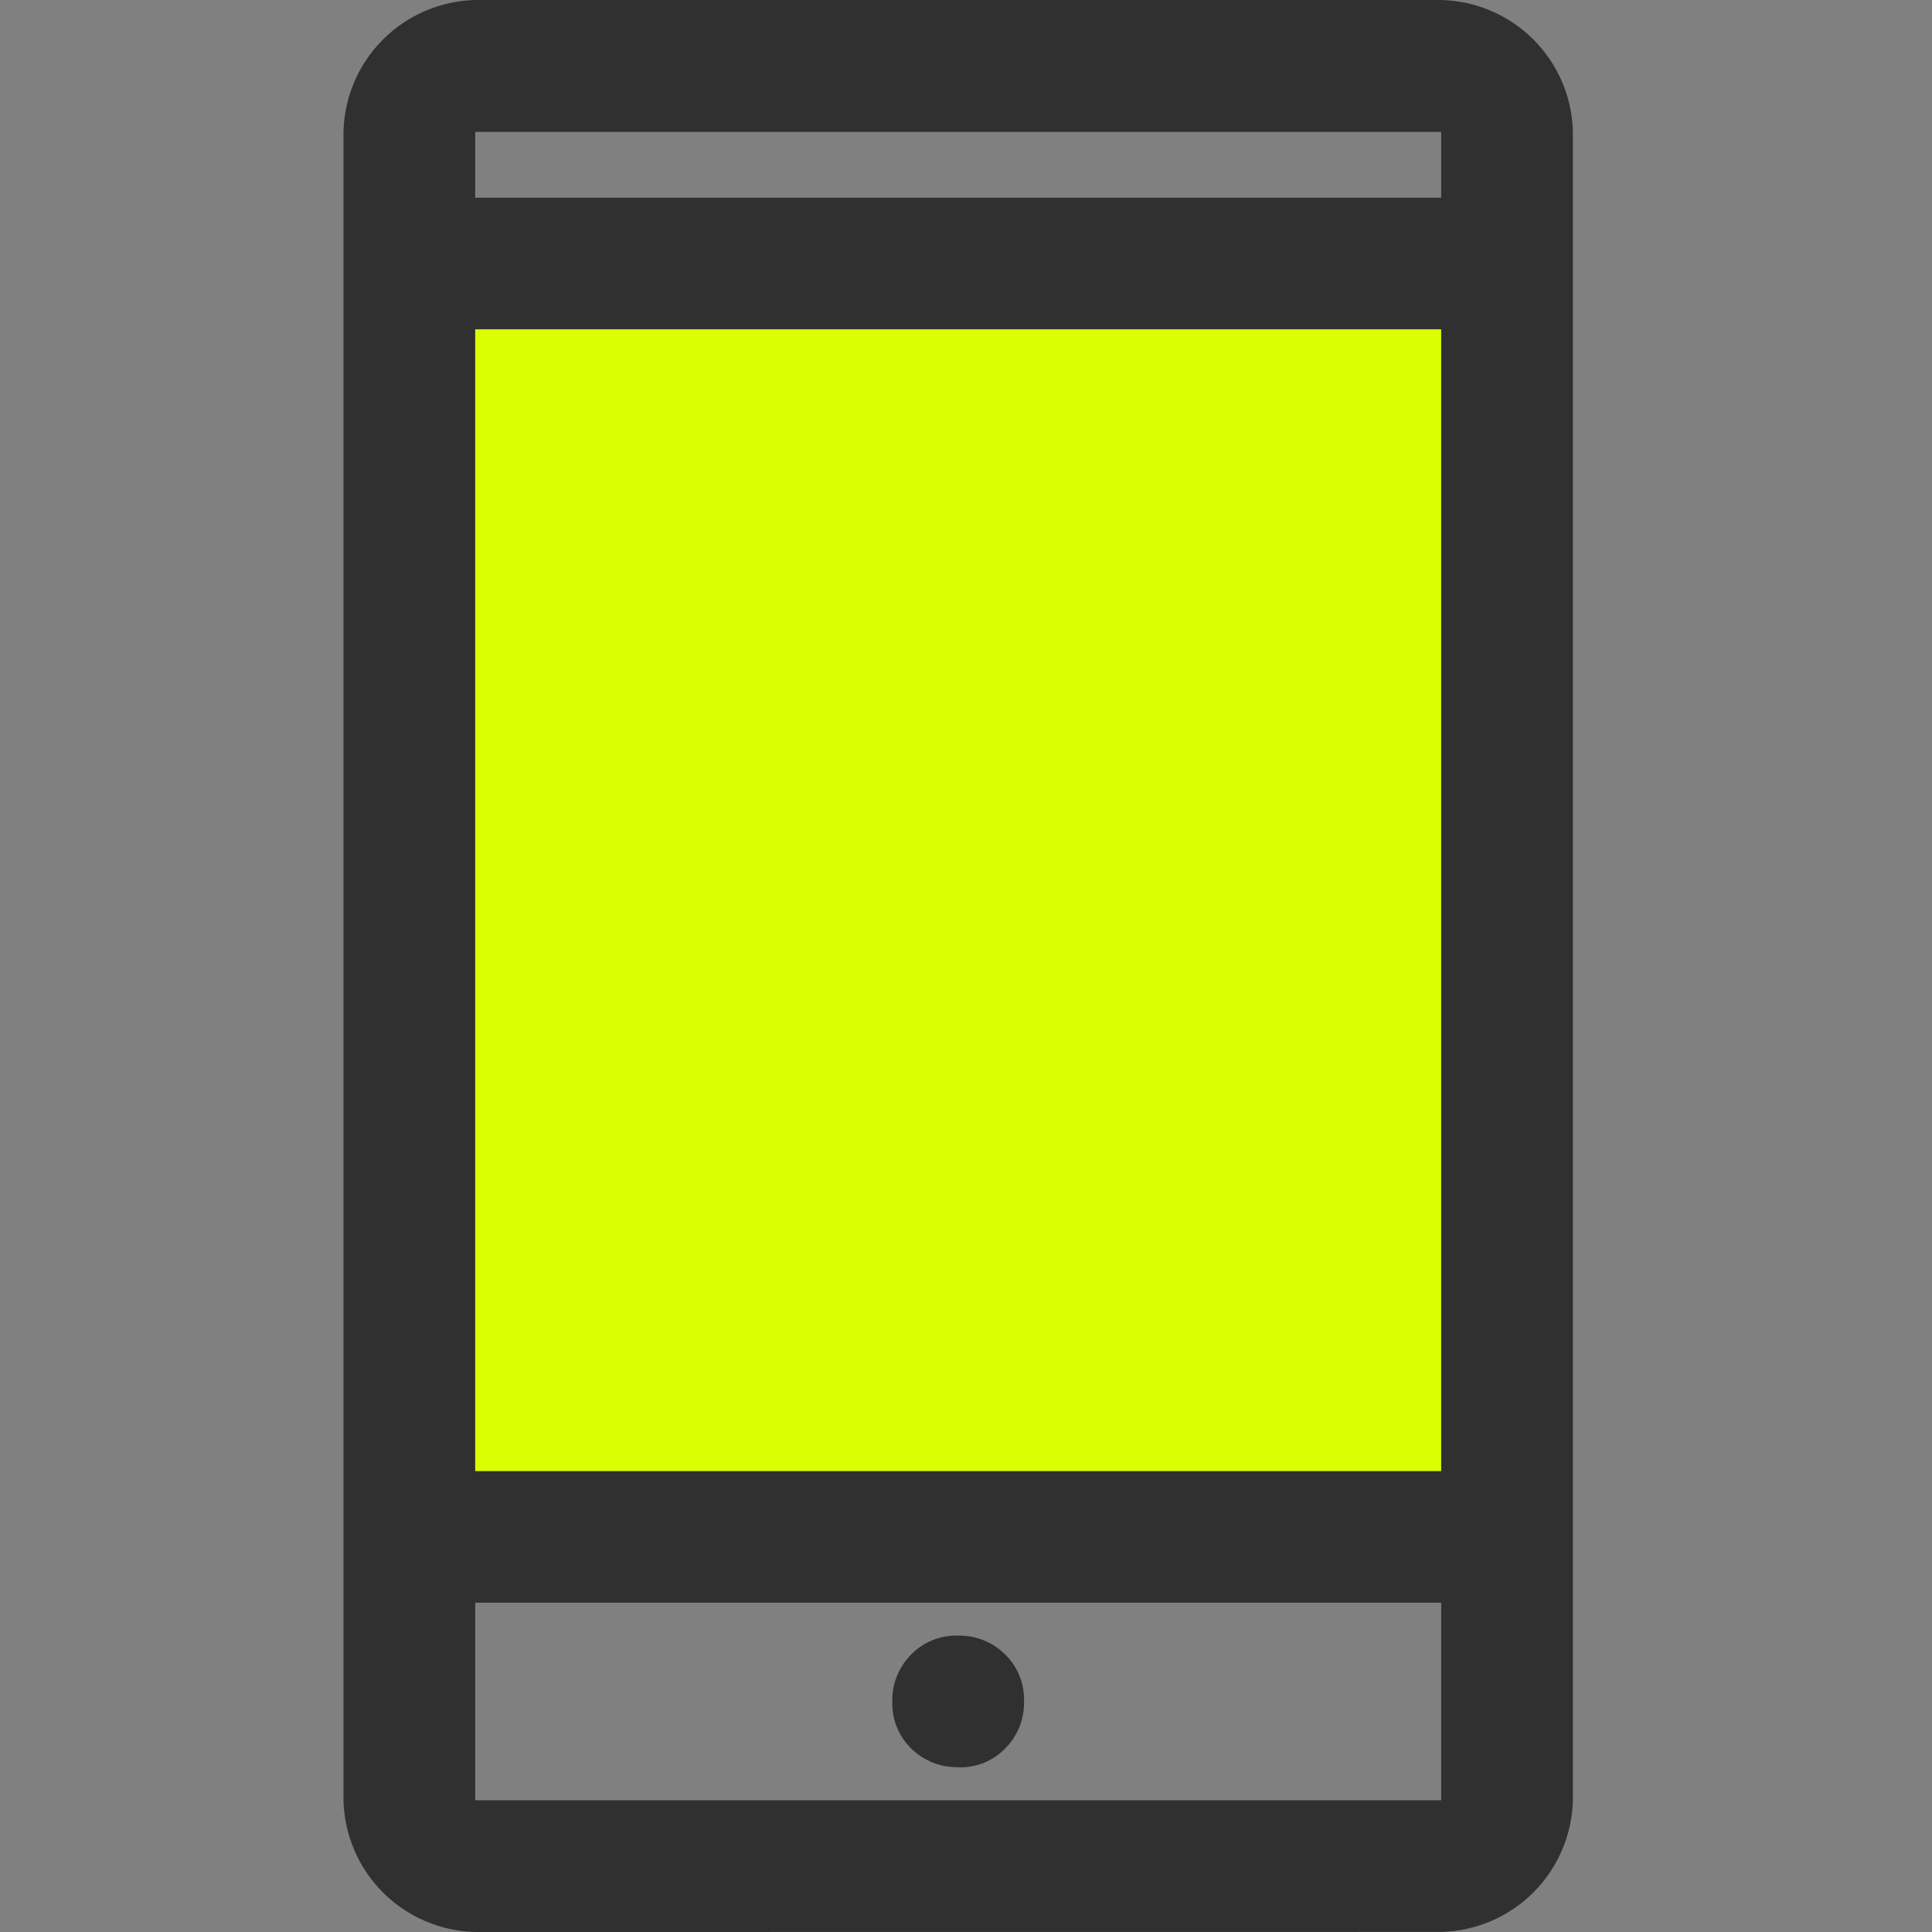
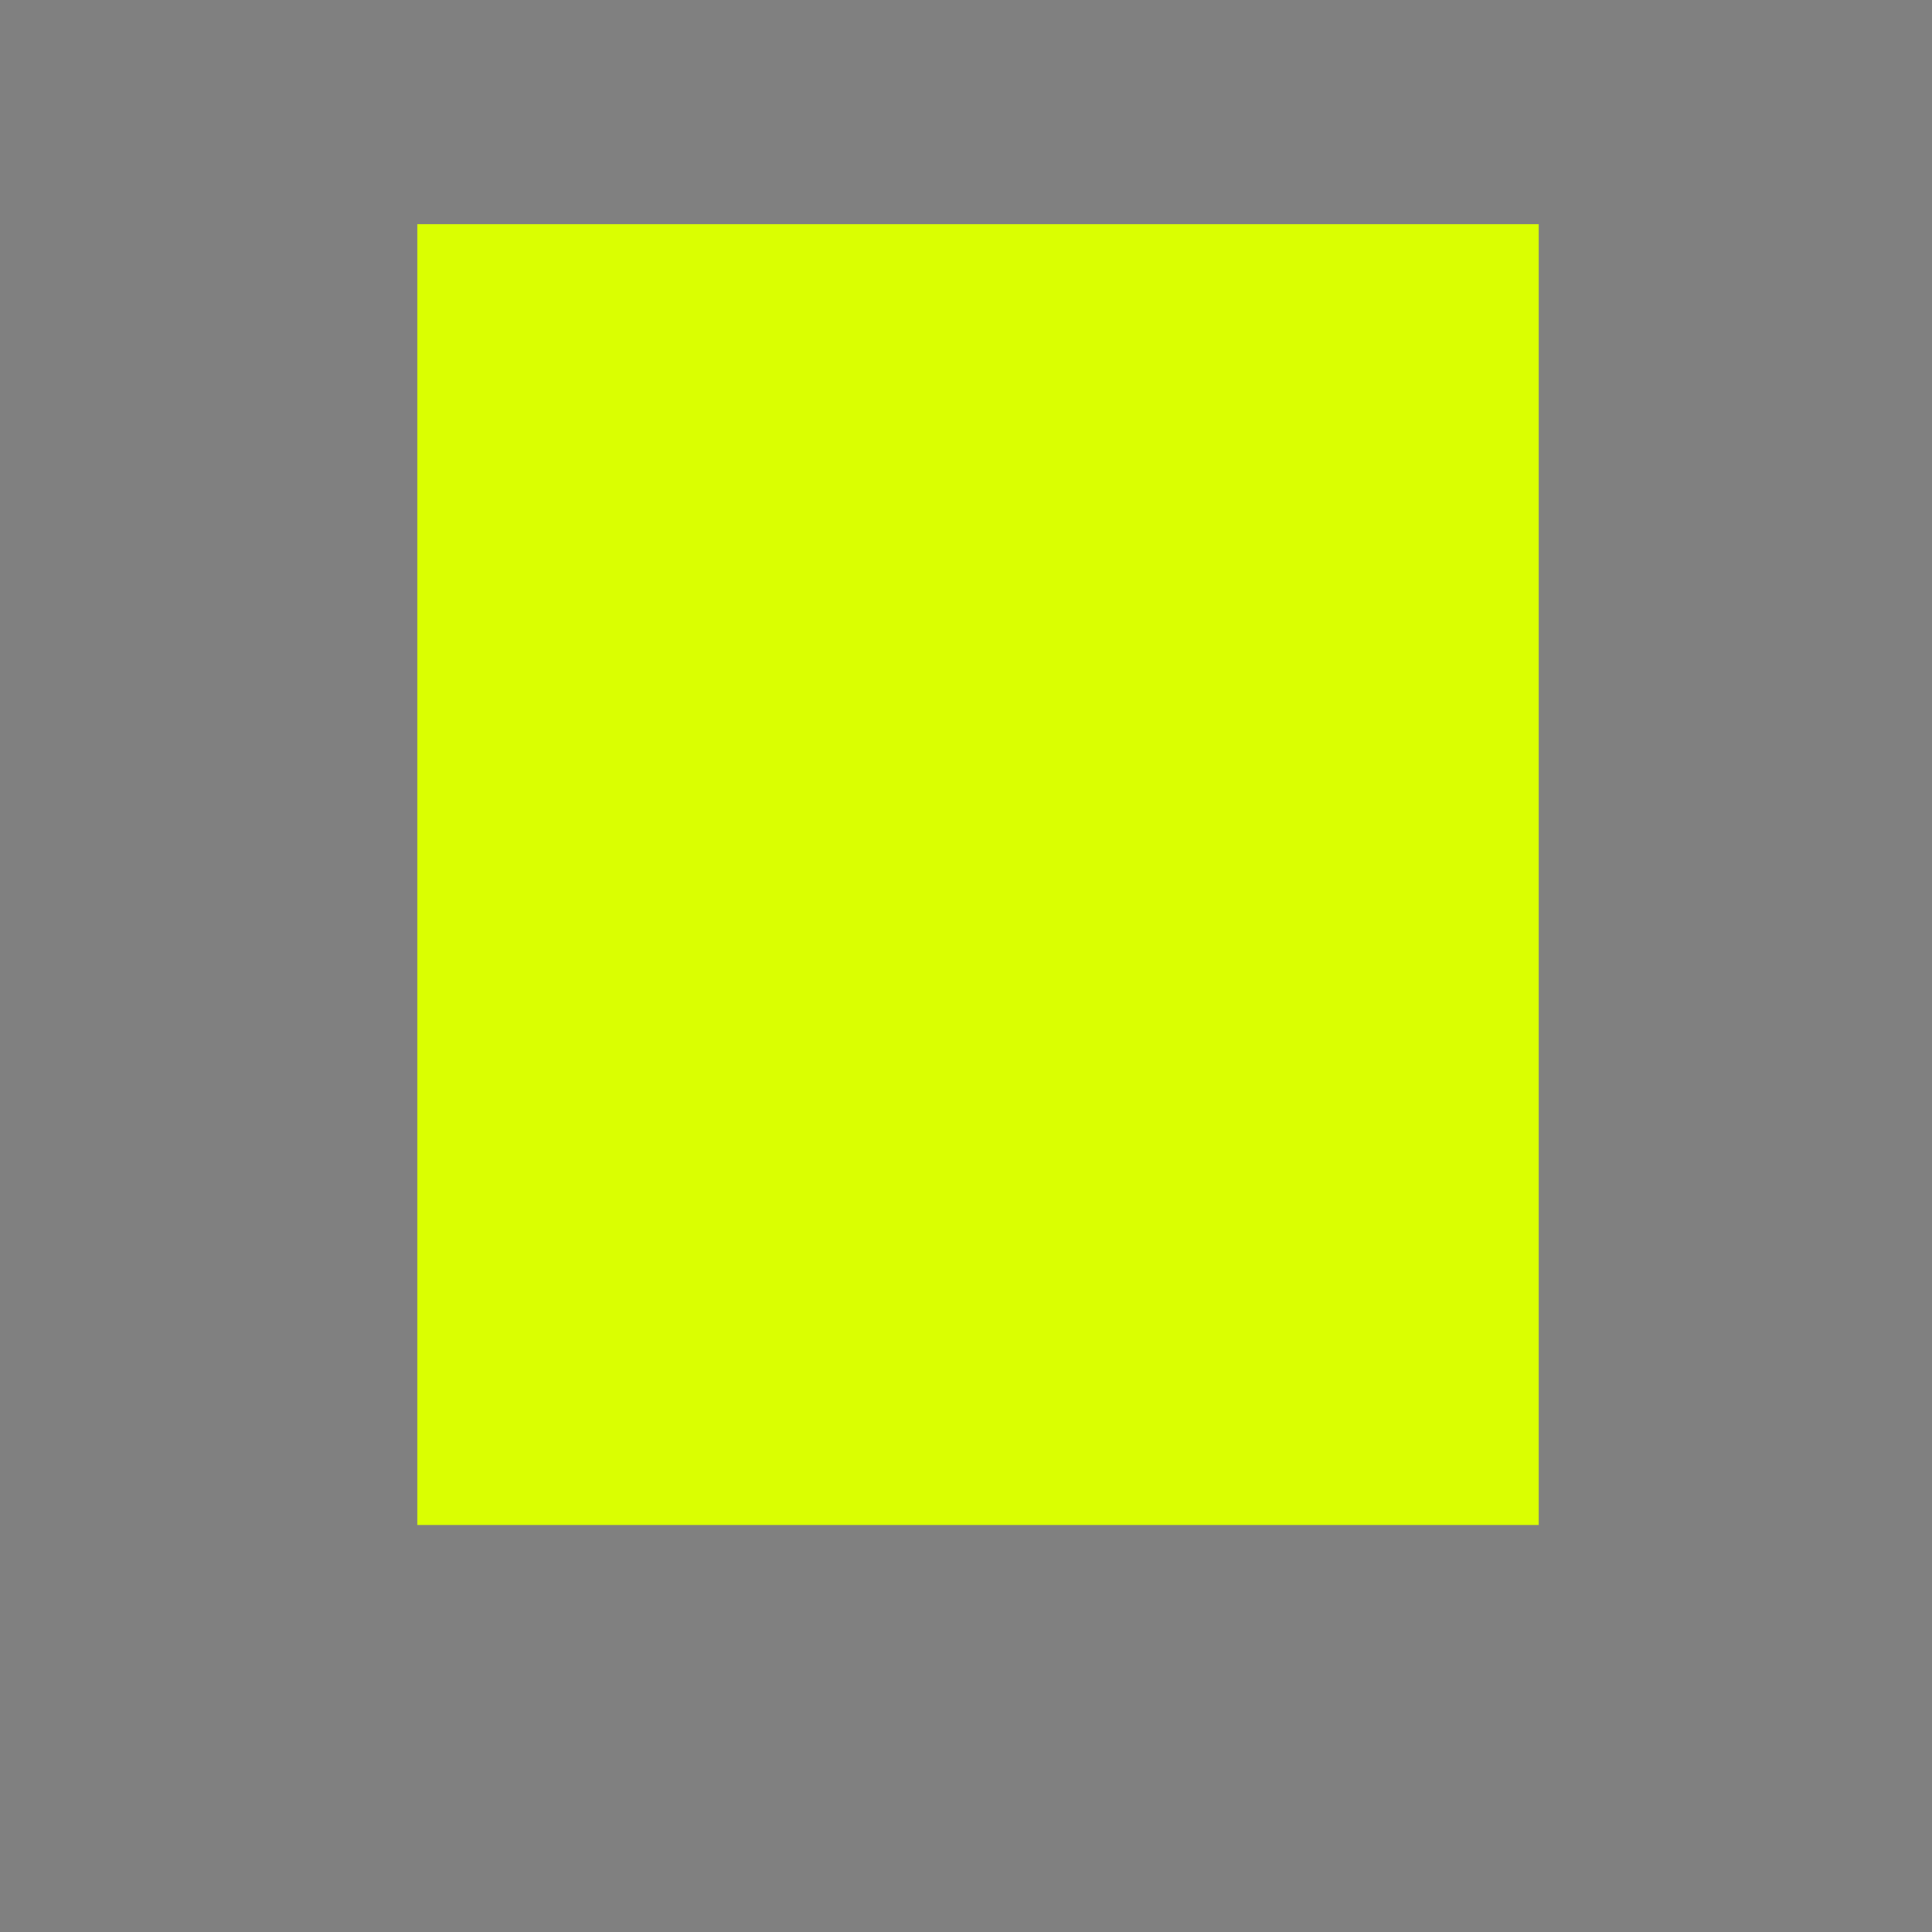
<svg xmlns="http://www.w3.org/2000/svg" width="45" height="45" viewBox="0 0 45 45" fill="none">
  <rect x="0" y="0" width="45" height="45" fill="#808080" stroke="none" />
  <g clip-path="url(#clip0_2826_21)">
    <path d="M35.838 5.223H9.722V35.519H35.838V5.223Z" fill="#DAFF01" />
-     <path d="M11.068 45C10.261 44.98 9.492 44.651 8.92 44.08C8.349 43.508 8.02 42.739 8 41.932V3.07C8.019 2.262 8.348 1.493 8.92 0.921C9.491 0.349 10.26 0.02 11.068 0H33.568C34.376 0.02 35.145 0.349 35.716 0.92C36.287 1.492 36.617 2.261 36.636 3.068V41.93C36.617 42.737 36.287 43.506 35.716 44.078C35.145 44.649 34.376 44.978 33.568 44.998L11.068 45ZM11.068 37.33V41.932H33.568V37.33H11.068ZM22.326 41.165C22.529 41.171 22.731 41.134 22.919 41.058C23.106 40.981 23.276 40.867 23.417 40.721C23.56 40.577 23.672 40.405 23.747 40.216C23.821 40.027 23.857 39.825 23.852 39.622C23.857 39.419 23.821 39.218 23.744 39.03C23.668 38.842 23.553 38.672 23.408 38.531C23.263 38.389 23.091 38.277 22.903 38.202C22.714 38.127 22.512 38.092 22.309 38.097C22.106 38.091 21.905 38.128 21.717 38.204C21.529 38.281 21.359 38.395 21.218 38.541C21.076 38.685 20.963 38.857 20.889 39.046C20.814 39.235 20.778 39.437 20.784 39.64C20.778 39.843 20.814 40.044 20.891 40.232C20.967 40.419 21.082 40.589 21.228 40.73C21.372 40.872 21.544 40.983 21.733 41.057C21.922 41.131 22.124 41.166 22.326 41.16V41.165ZM11.068 34.265H33.568V7.67H11.068V34.265ZM11.068 4.606H33.568V3.072H11.068V4.606Z" fill="#303030" />
  </g>
  <defs>
    <clipPath id="clip0_2826_21">
      <rect width="45" height="45" fill="white" />
    </clipPath>
  </defs>
</svg>